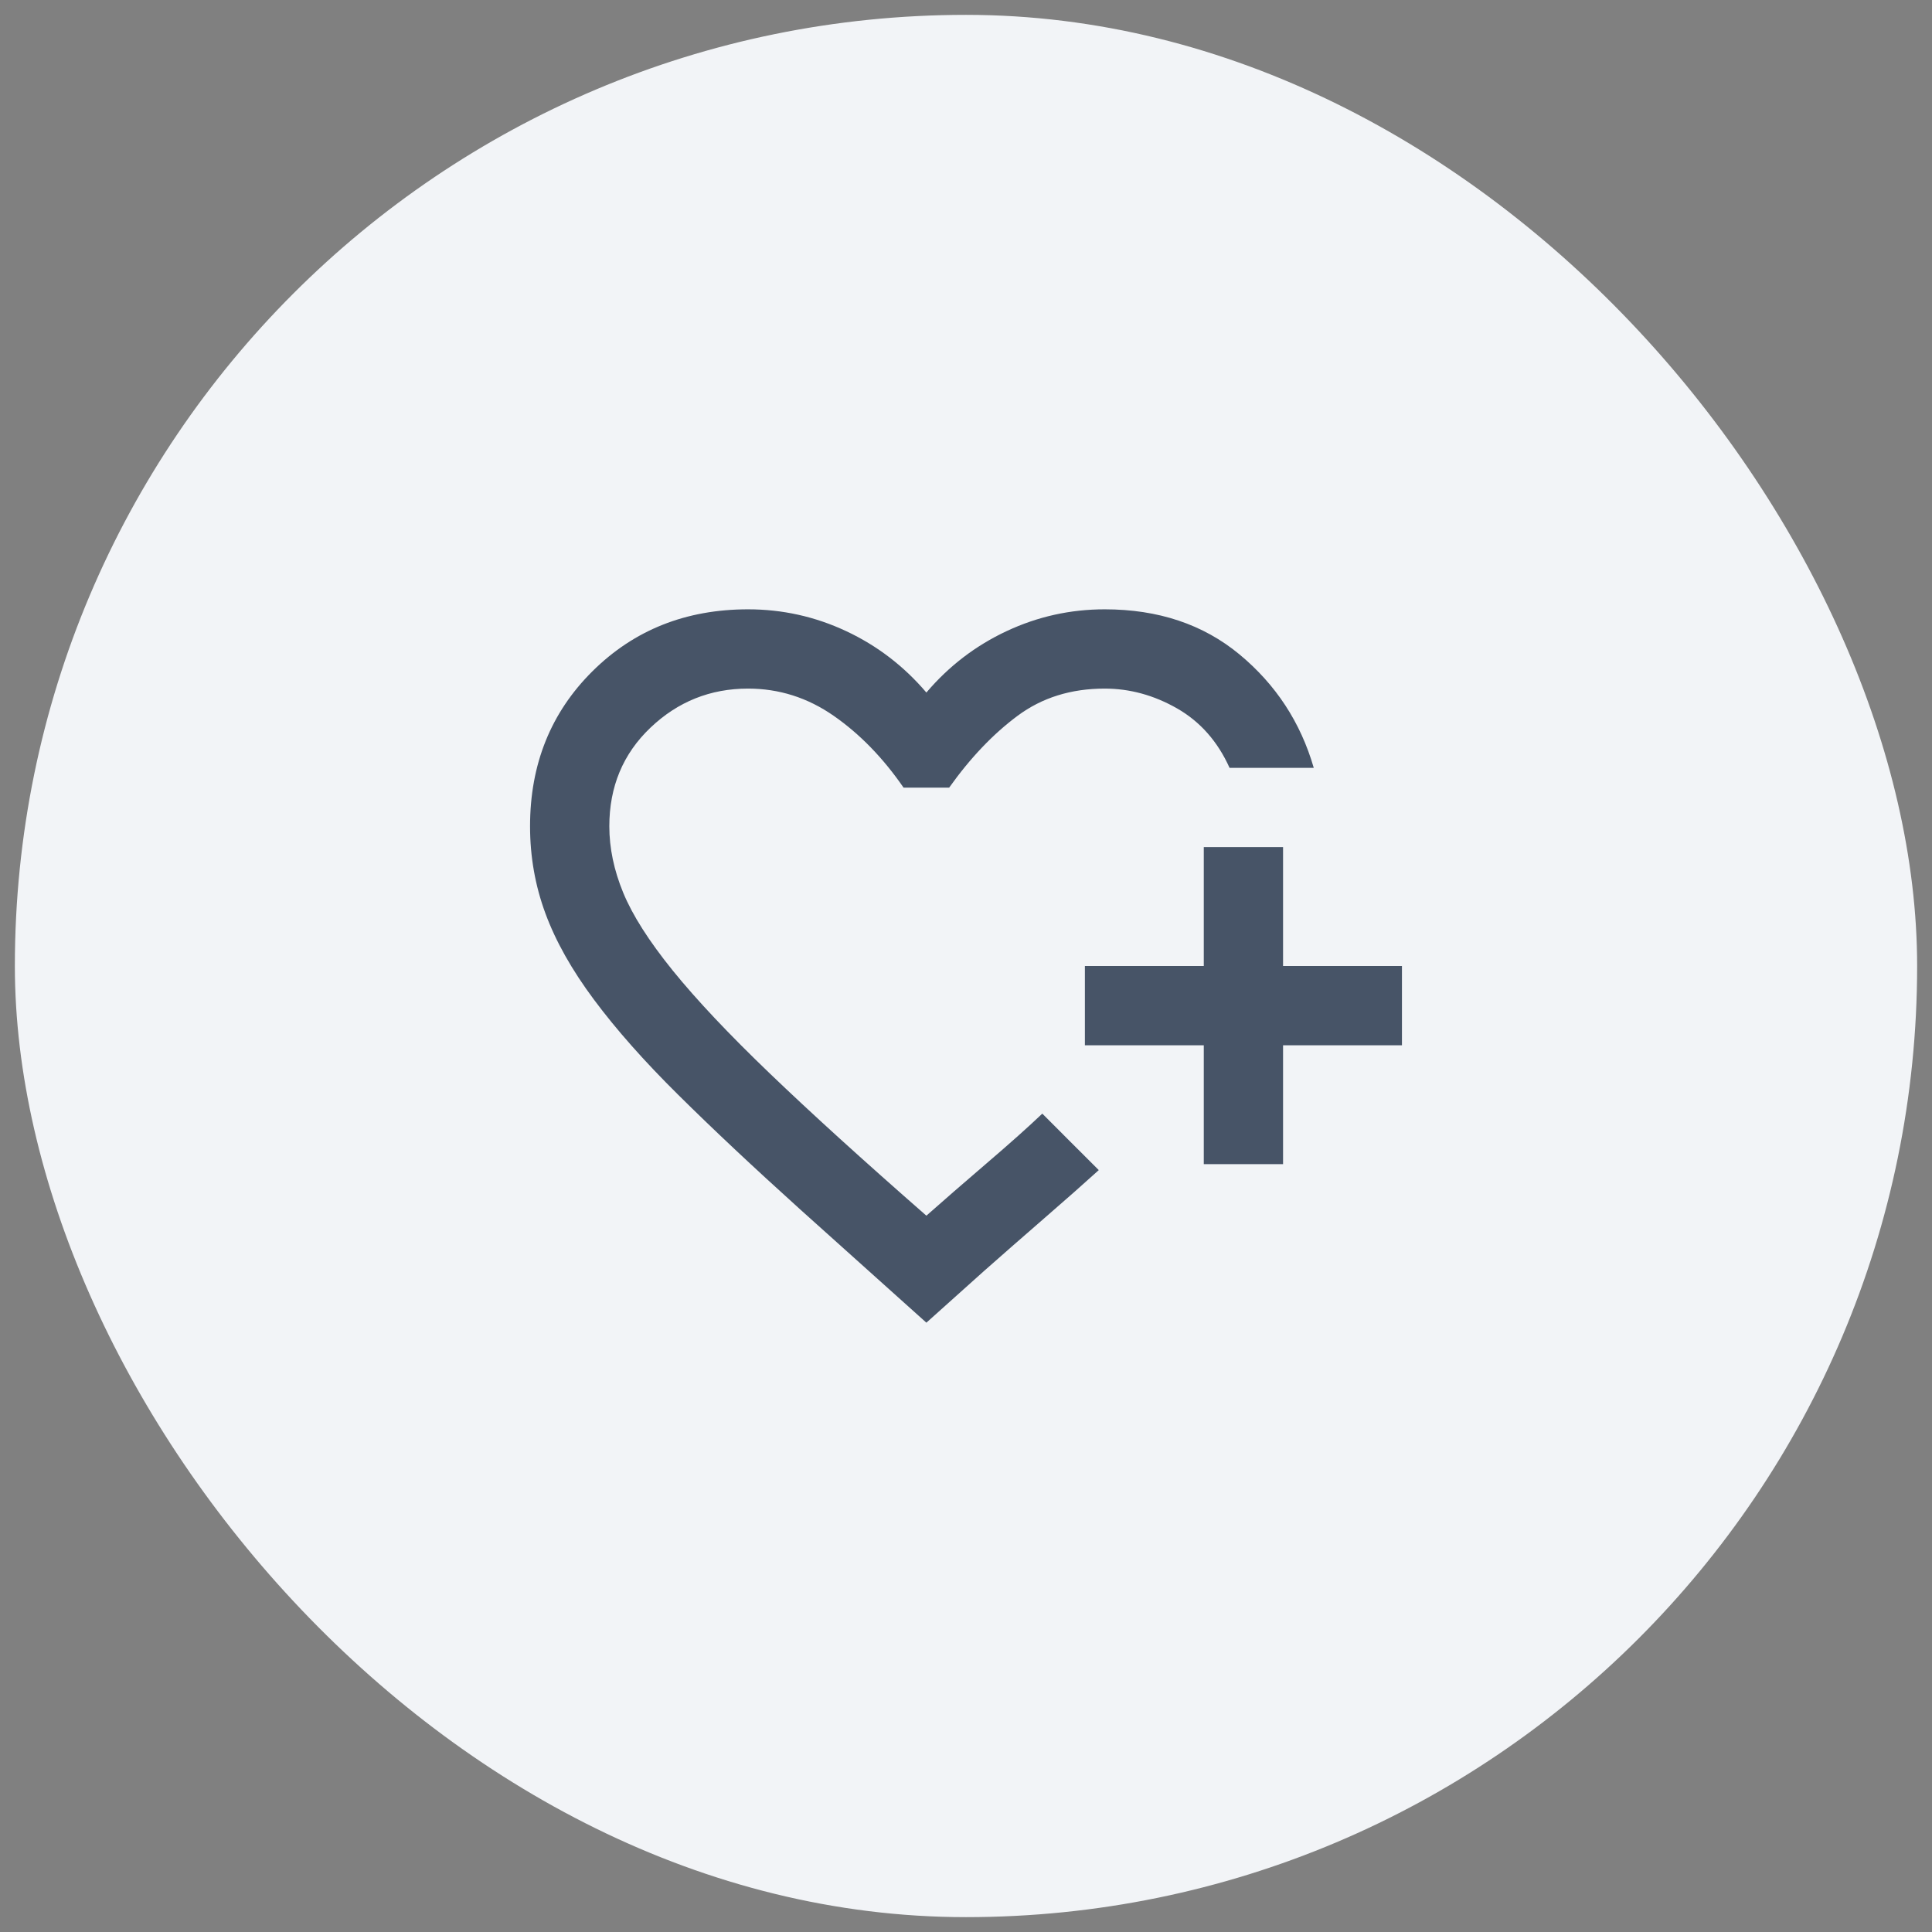
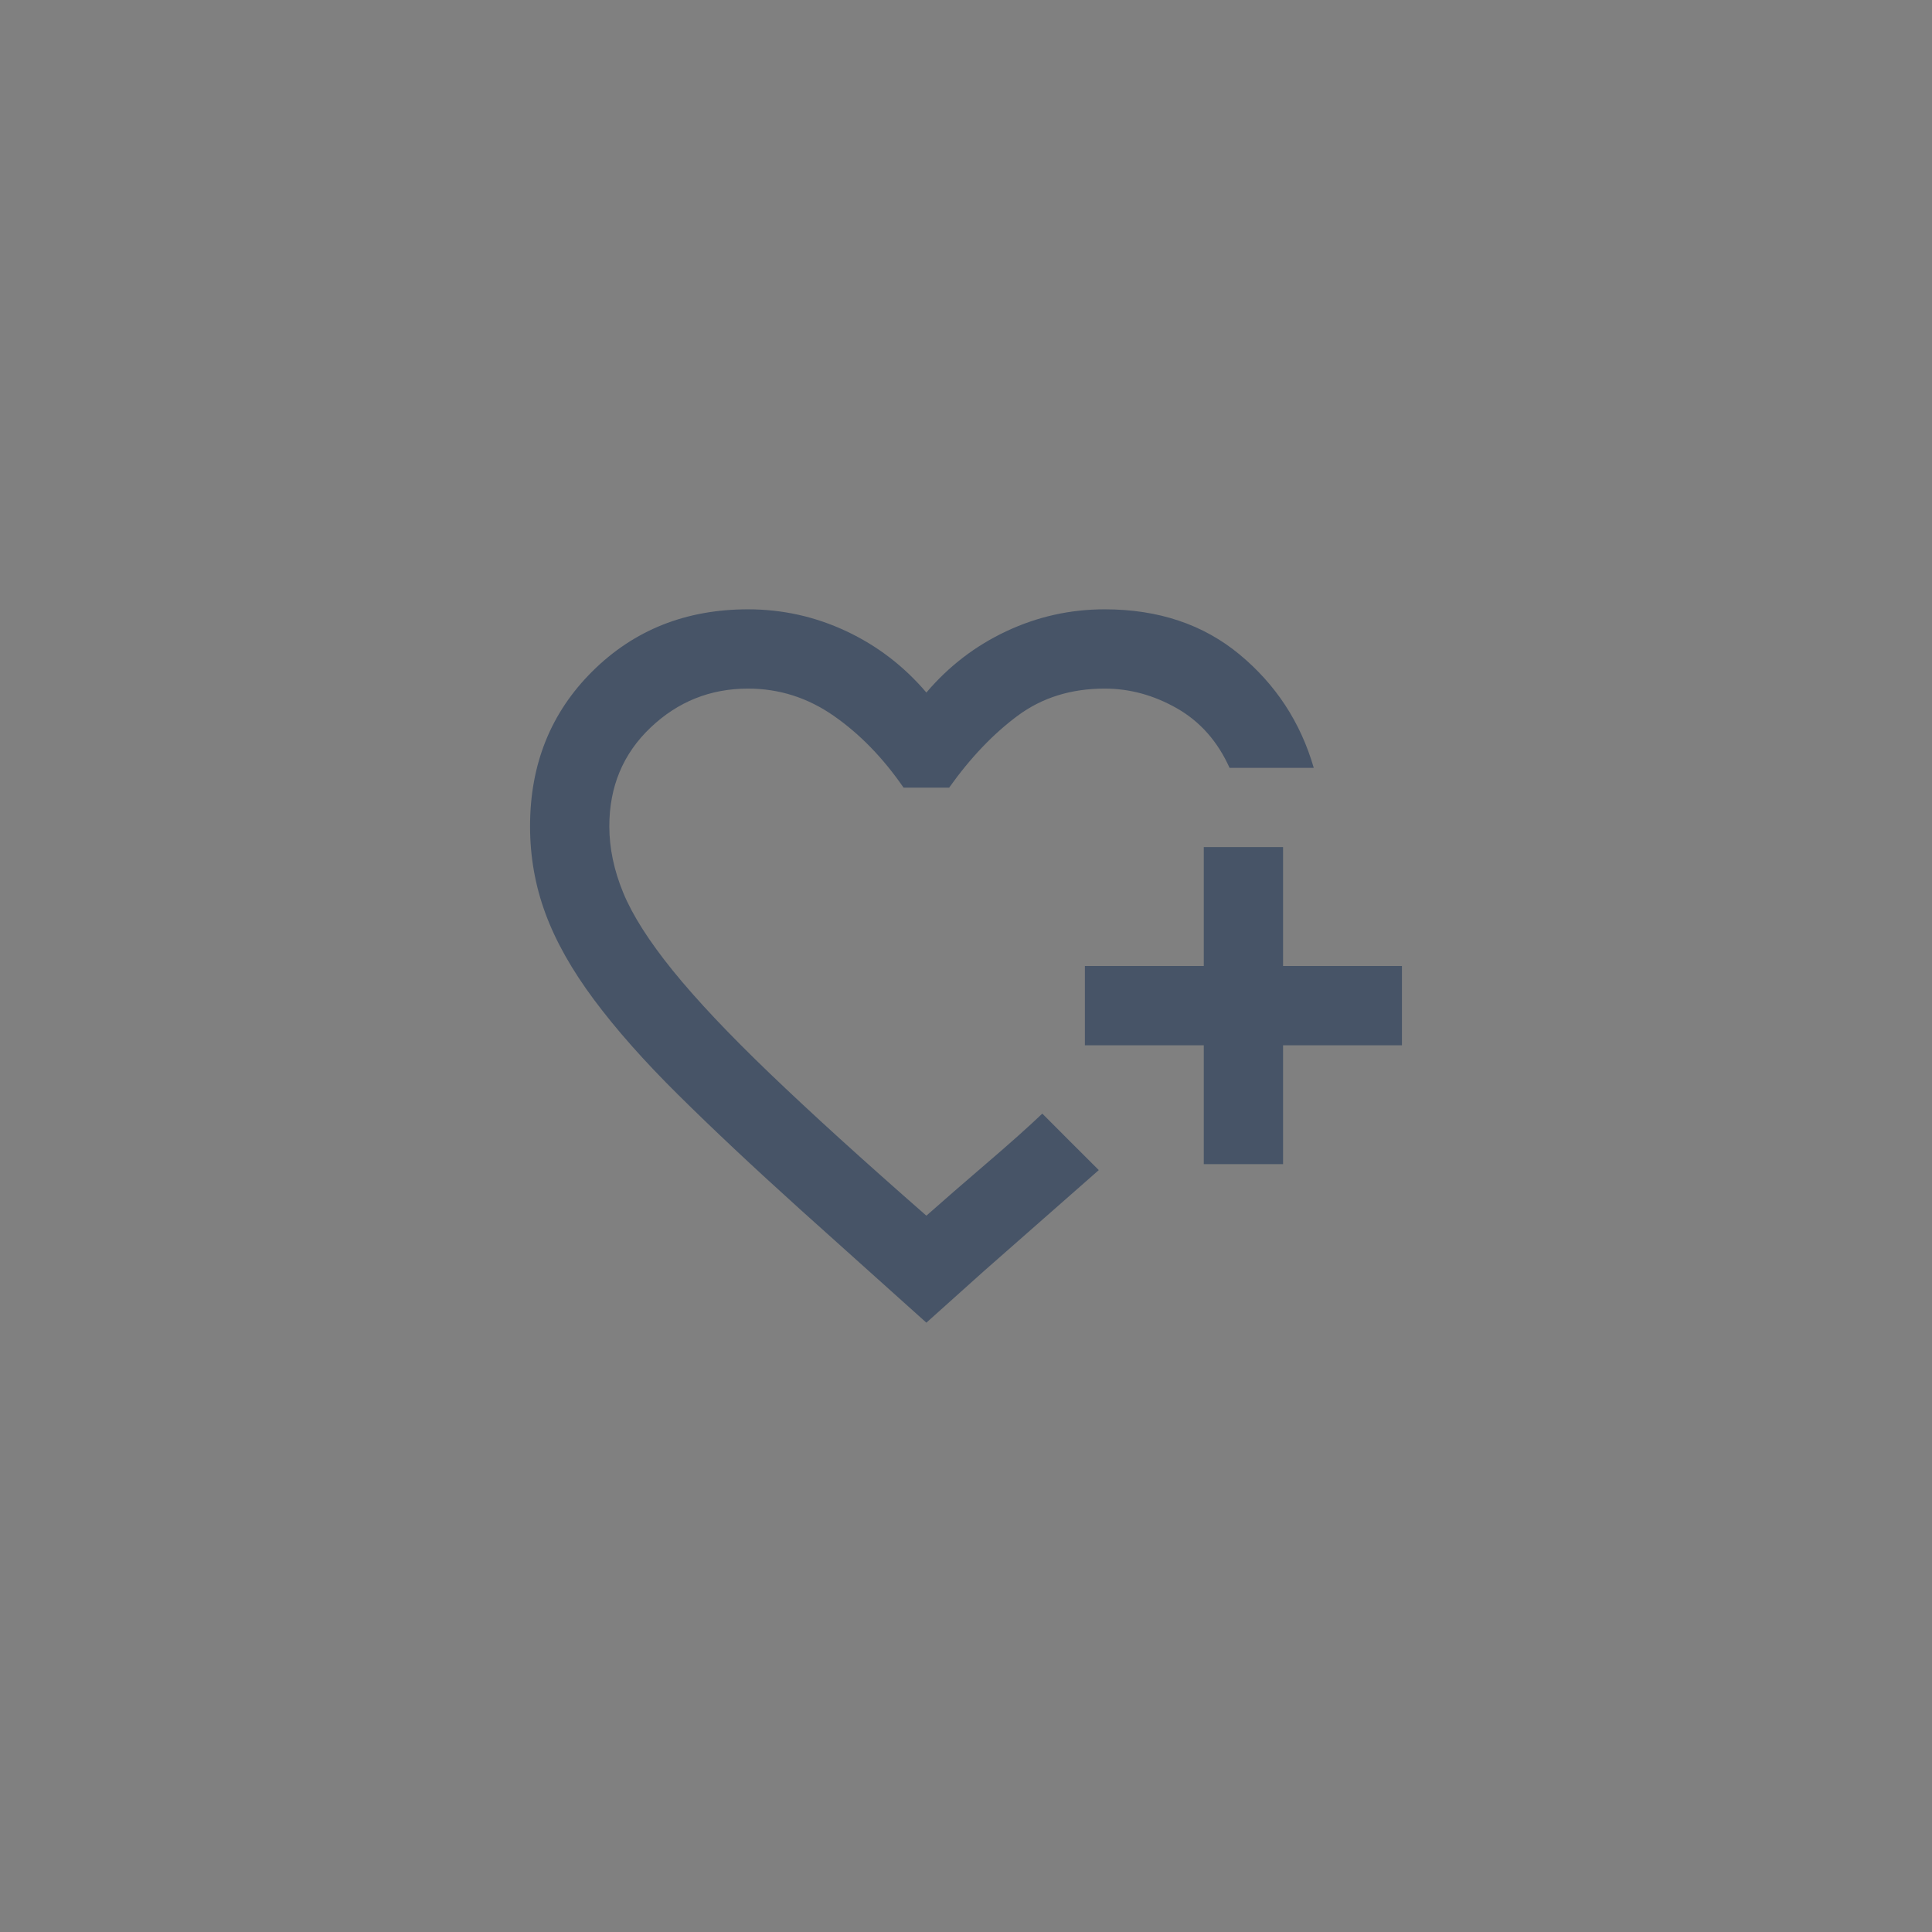
<svg xmlns="http://www.w3.org/2000/svg" width="65" height="65" viewBox="0 0 65 65" fill="none">
  <rect x="0" y="0" width="65" height="65" fill="#808080" stroke="none" />
-   <rect x="0.5" y="0.5" width="64" height="64" rx="32" fill="#F2F4F7" />
  <mask id="mask0_1_2616" style="mask-type:alpha" maskUnits="userSpaceOnUse" x="16" y="16" width="33" height="33">
    <rect x="16.5" y="16.5" width="32" height="32" fill="#D9D9D9" />
  </mask>
  <g mask="url(#mask0_1_2616)">
-     <path d="M31.167 44.5L26.933 40.7C25.333 39.256 23.961 37.967 22.817 36.833C21.672 35.7 20.728 34.633 19.984 33.633C19.239 32.633 18.695 31.667 18.351 30.733C18.006 29.8 17.833 28.822 17.833 27.8C17.833 25.711 18.533 23.972 19.933 22.583C21.333 21.194 23.078 20.5 25.167 20.5C26.322 20.5 27.422 20.744 28.467 21.233C29.511 21.722 30.411 22.411 31.167 23.3C31.922 22.411 32.822 21.722 33.867 21.233C34.911 20.744 36.011 20.5 37.167 20.5C38.967 20.5 40.478 21.005 41.7 22.016C42.922 23.028 43.756 24.3 44.2 25.833H41.367C40.967 24.944 40.378 24.278 39.6 23.833C38.822 23.389 38.011 23.167 37.167 23.167C36.033 23.167 35.056 23.472 34.233 24.084C33.411 24.695 32.644 25.5 31.933 26.5H30.4C29.711 25.5 28.928 24.695 28.051 24.084C27.172 23.472 26.211 23.167 25.167 23.167C23.9 23.167 22.805 23.605 21.883 24.483C20.961 25.361 20.5 26.467 20.5 27.8C20.5 28.533 20.656 29.278 20.967 30.033C21.278 30.789 21.833 31.661 22.633 32.651C23.433 33.639 24.522 34.794 25.9 36.116C27.278 37.439 29.033 39.033 31.167 40.9C31.744 40.389 32.422 39.8 33.2 39.133C33.978 38.467 34.6 37.911 35.067 37.467L35.367 37.767L36.016 38.417L36.667 39.067L36.967 39.367C36.478 39.811 35.856 40.361 35.1 41.016C34.344 41.672 33.678 42.256 33.1 42.767L31.167 44.5ZM40.5 39.167V35.167H36.5V32.5H40.5V28.5H43.167V32.5H47.167V35.167H43.167V39.167H40.5Z" fill="#475467" />
+     <path d="M31.167 44.5L26.933 40.7C25.333 39.256 23.961 37.967 22.817 36.833C21.672 35.7 20.728 34.633 19.984 33.633C19.239 32.633 18.695 31.667 18.351 30.733C18.006 29.8 17.833 28.822 17.833 27.8C17.833 25.711 18.533 23.972 19.933 22.583C21.333 21.194 23.078 20.5 25.167 20.5C26.322 20.5 27.422 20.744 28.467 21.233C29.511 21.722 30.411 22.411 31.167 23.3C31.922 22.411 32.822 21.722 33.867 21.233C34.911 20.744 36.011 20.5 37.167 20.5C38.967 20.5 40.478 21.005 41.7 22.016C42.922 23.028 43.756 24.3 44.2 25.833H41.367C40.967 24.944 40.378 24.278 39.6 23.833C38.822 23.389 38.011 23.167 37.167 23.167C36.033 23.167 35.056 23.472 34.233 24.084C33.411 24.695 32.644 25.5 31.933 26.5H30.4C29.711 25.5 28.928 24.695 28.051 24.084C27.172 23.472 26.211 23.167 25.167 23.167C23.9 23.167 22.805 23.605 21.883 24.483C20.961 25.361 20.5 26.467 20.5 27.8C20.5 28.533 20.656 29.278 20.967 30.033C21.278 30.789 21.833 31.661 22.633 32.651C23.433 33.639 24.522 34.794 25.9 36.116C27.278 37.439 29.033 39.033 31.167 40.9C31.744 40.389 32.422 39.8 33.2 39.133C33.978 38.467 34.6 37.911 35.067 37.467L35.367 37.767L36.016 38.417L36.667 39.067L36.967 39.367C34.344 41.672 33.678 42.256 33.1 42.767L31.167 44.5ZM40.5 39.167V35.167H36.5V32.5H40.5V28.5H43.167V32.5H47.167V35.167H43.167V39.167H40.5Z" fill="#475467" />
  </g>
</svg>